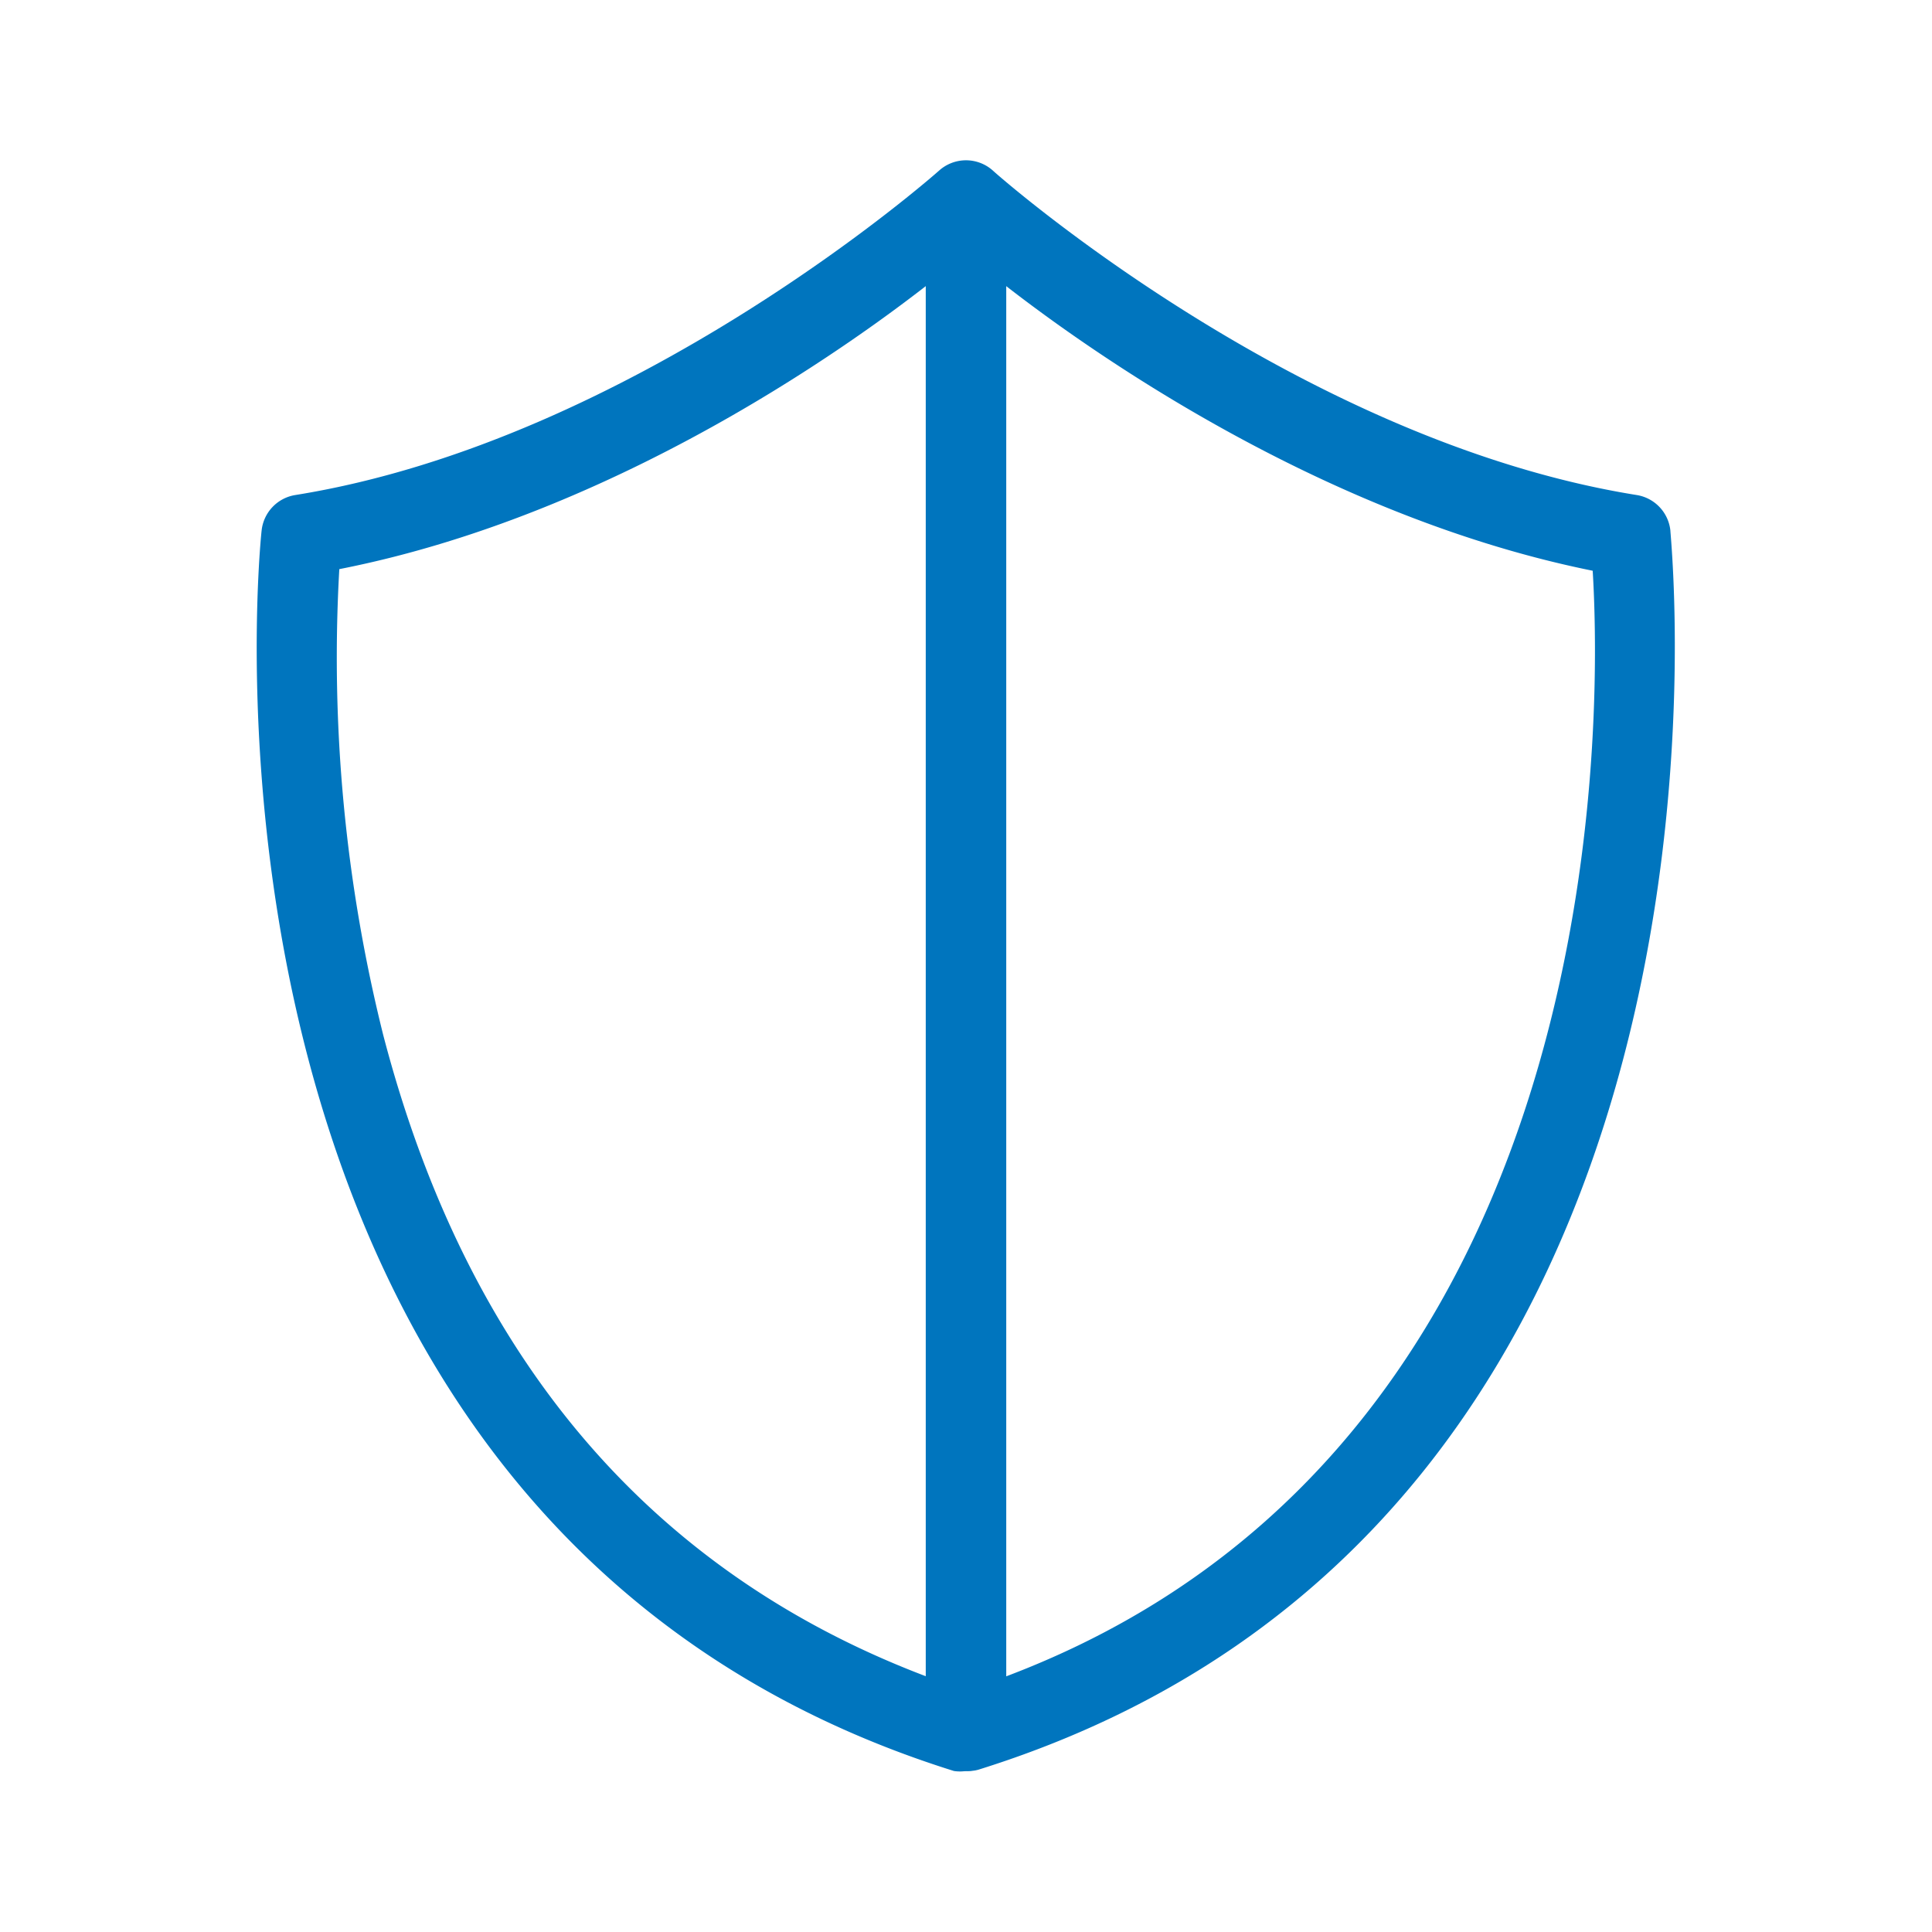
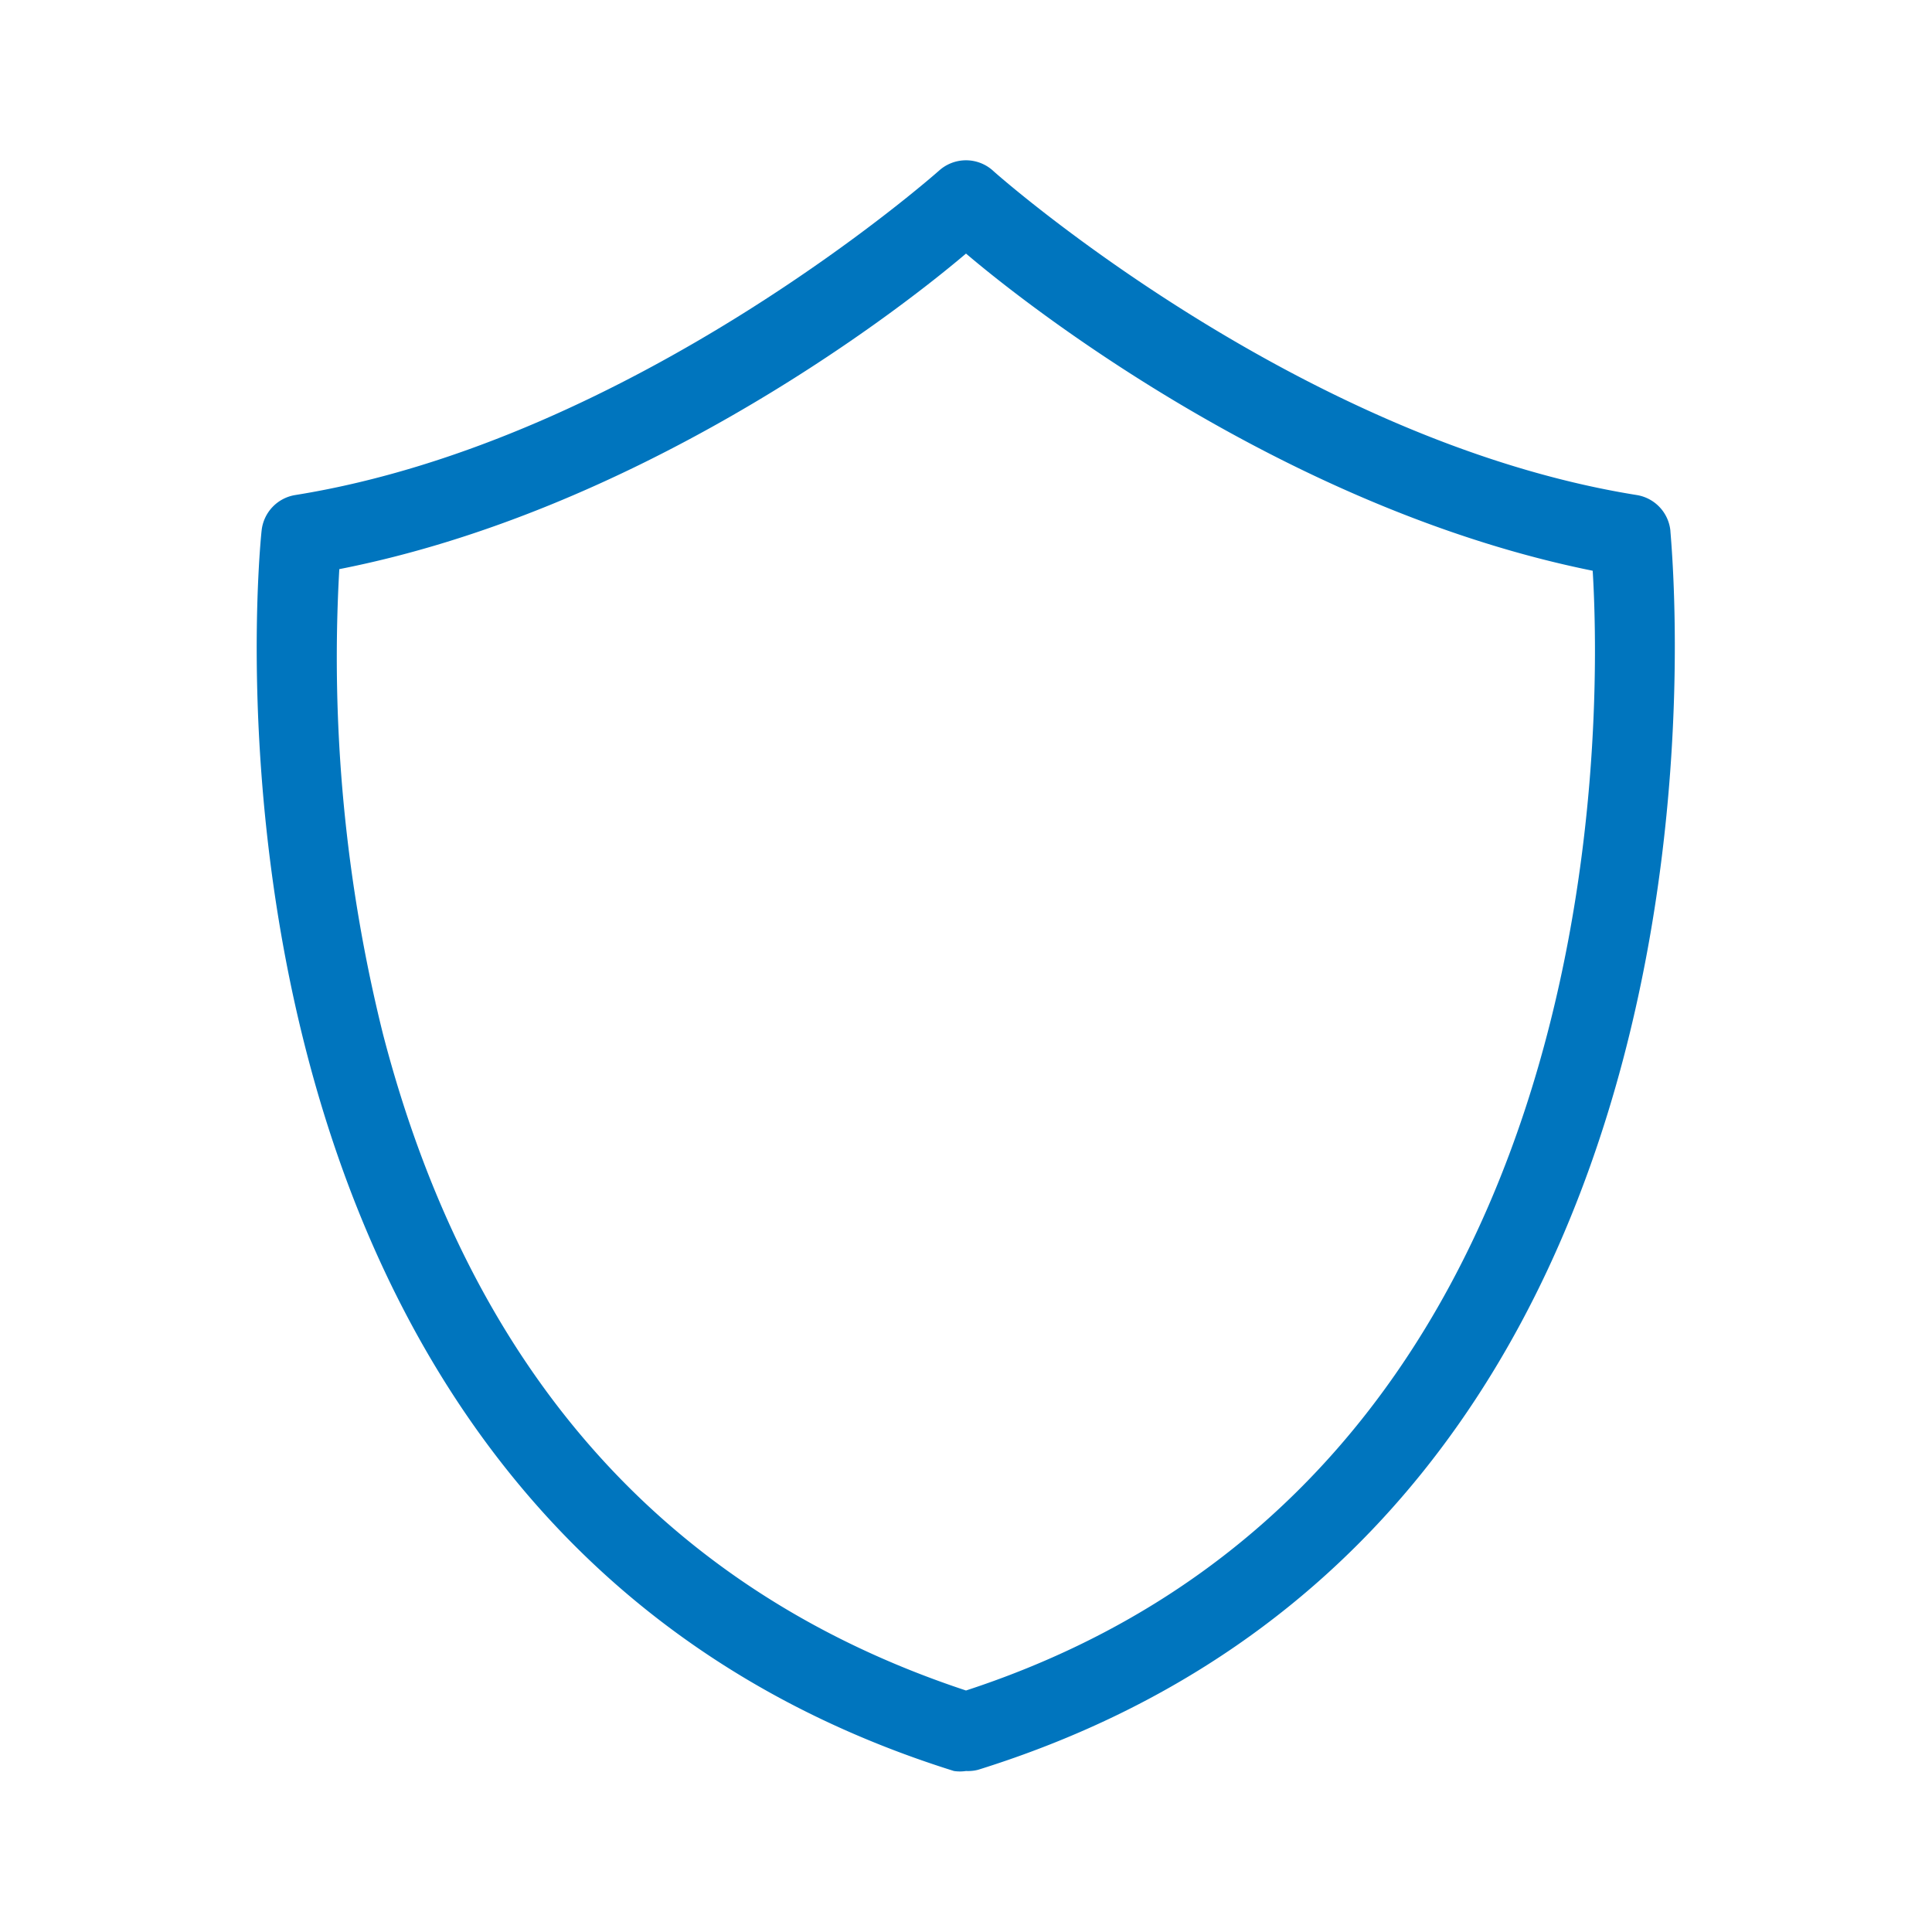
<svg xmlns="http://www.w3.org/2000/svg" viewBox="0 0 48 48">
  <title>Safety</title>
-   <path d="M24,44a1,1,0,0,1-1-1V5a1,1,0,0,1,2,0V43A1,1,0,0,1,24,44Z" style="fill:#0075be" />
  <path d="M24,44a1,1,0,0,1-.3,0C3.92,37.8,6.47,13.42,6.5,13.18a1,1,0,0,1,.83-.88c8.43-1.35,15.93-8,16-8.06a1,1,0,0,1,1.34,0c.07.07,7.57,6.71,16,8.06a1,1,0,0,1,.83.88c0,.24,2.58,24.62-17.2,30.79A1,1,0,0,1,24,44ZM8.43,14.14A38.71,38.71,0,0,0,9.52,25.71C11.7,34.08,16.57,39.54,24,42c16-5.23,15.81-23.88,15.57-27.82C32.29,12.71,26,8,24,6.3,22,8,15.71,12.71,8.43,14.14Z" style="fill:#0075be" />
</svg>